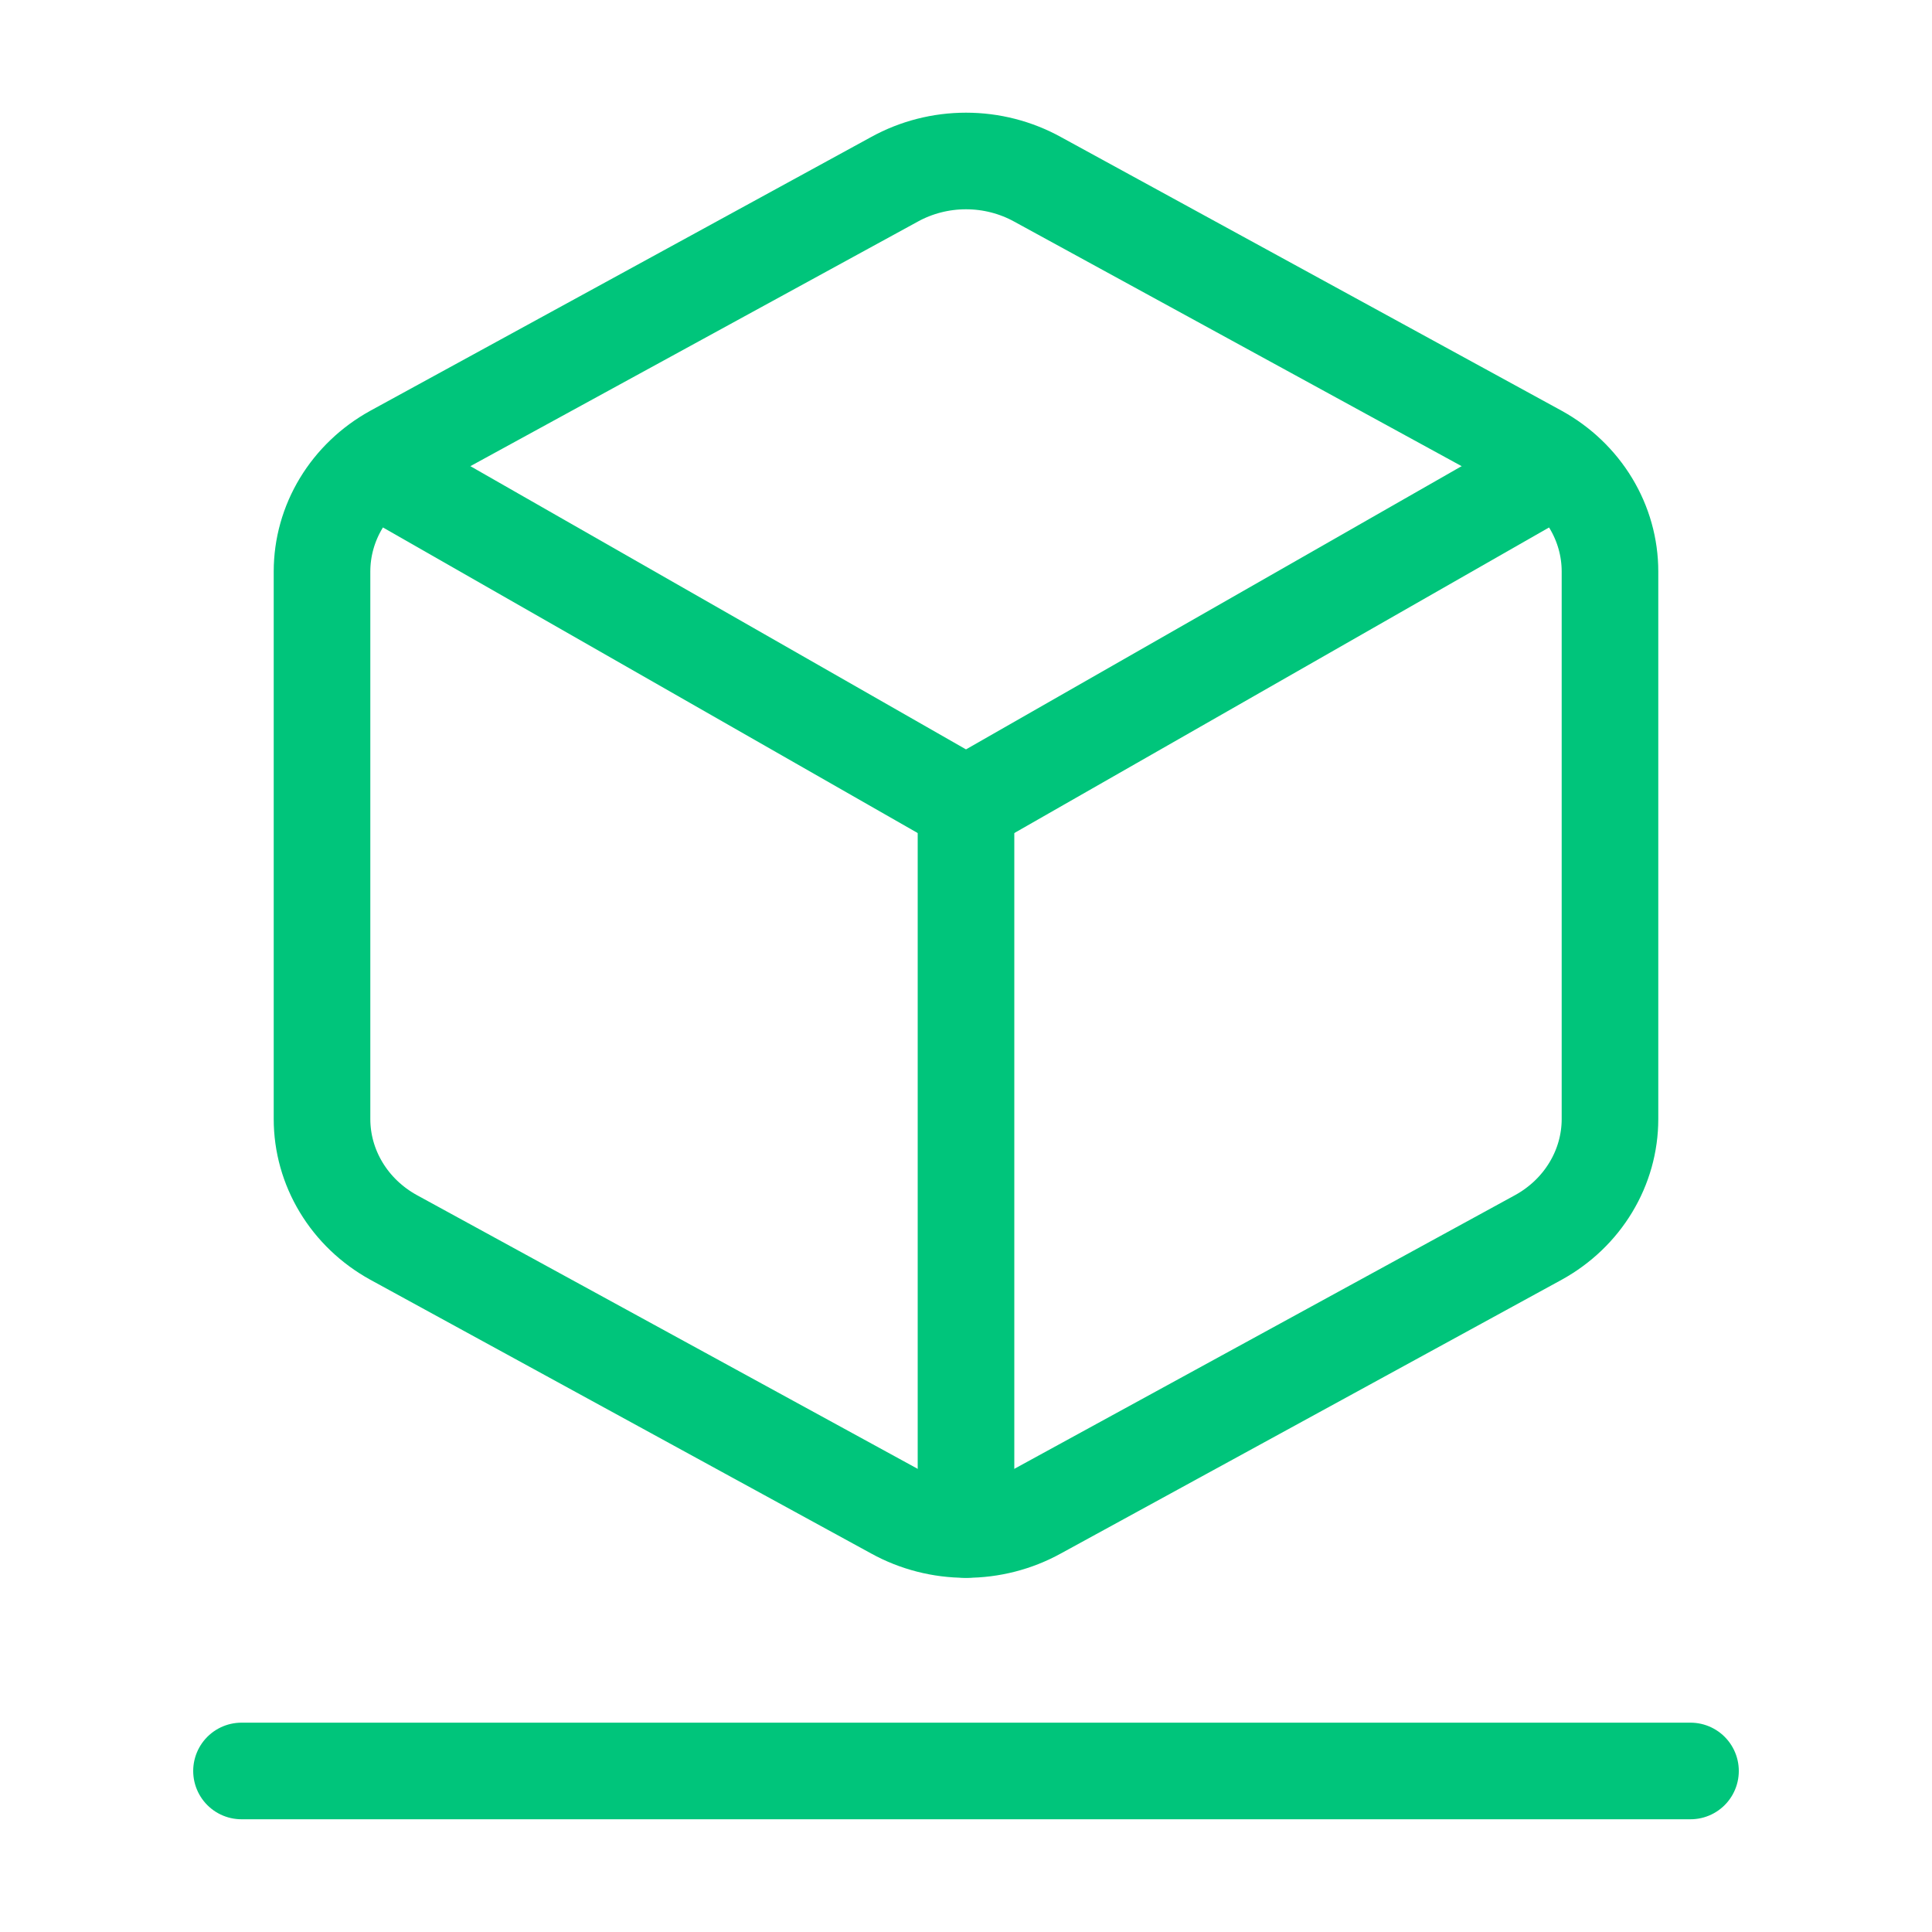
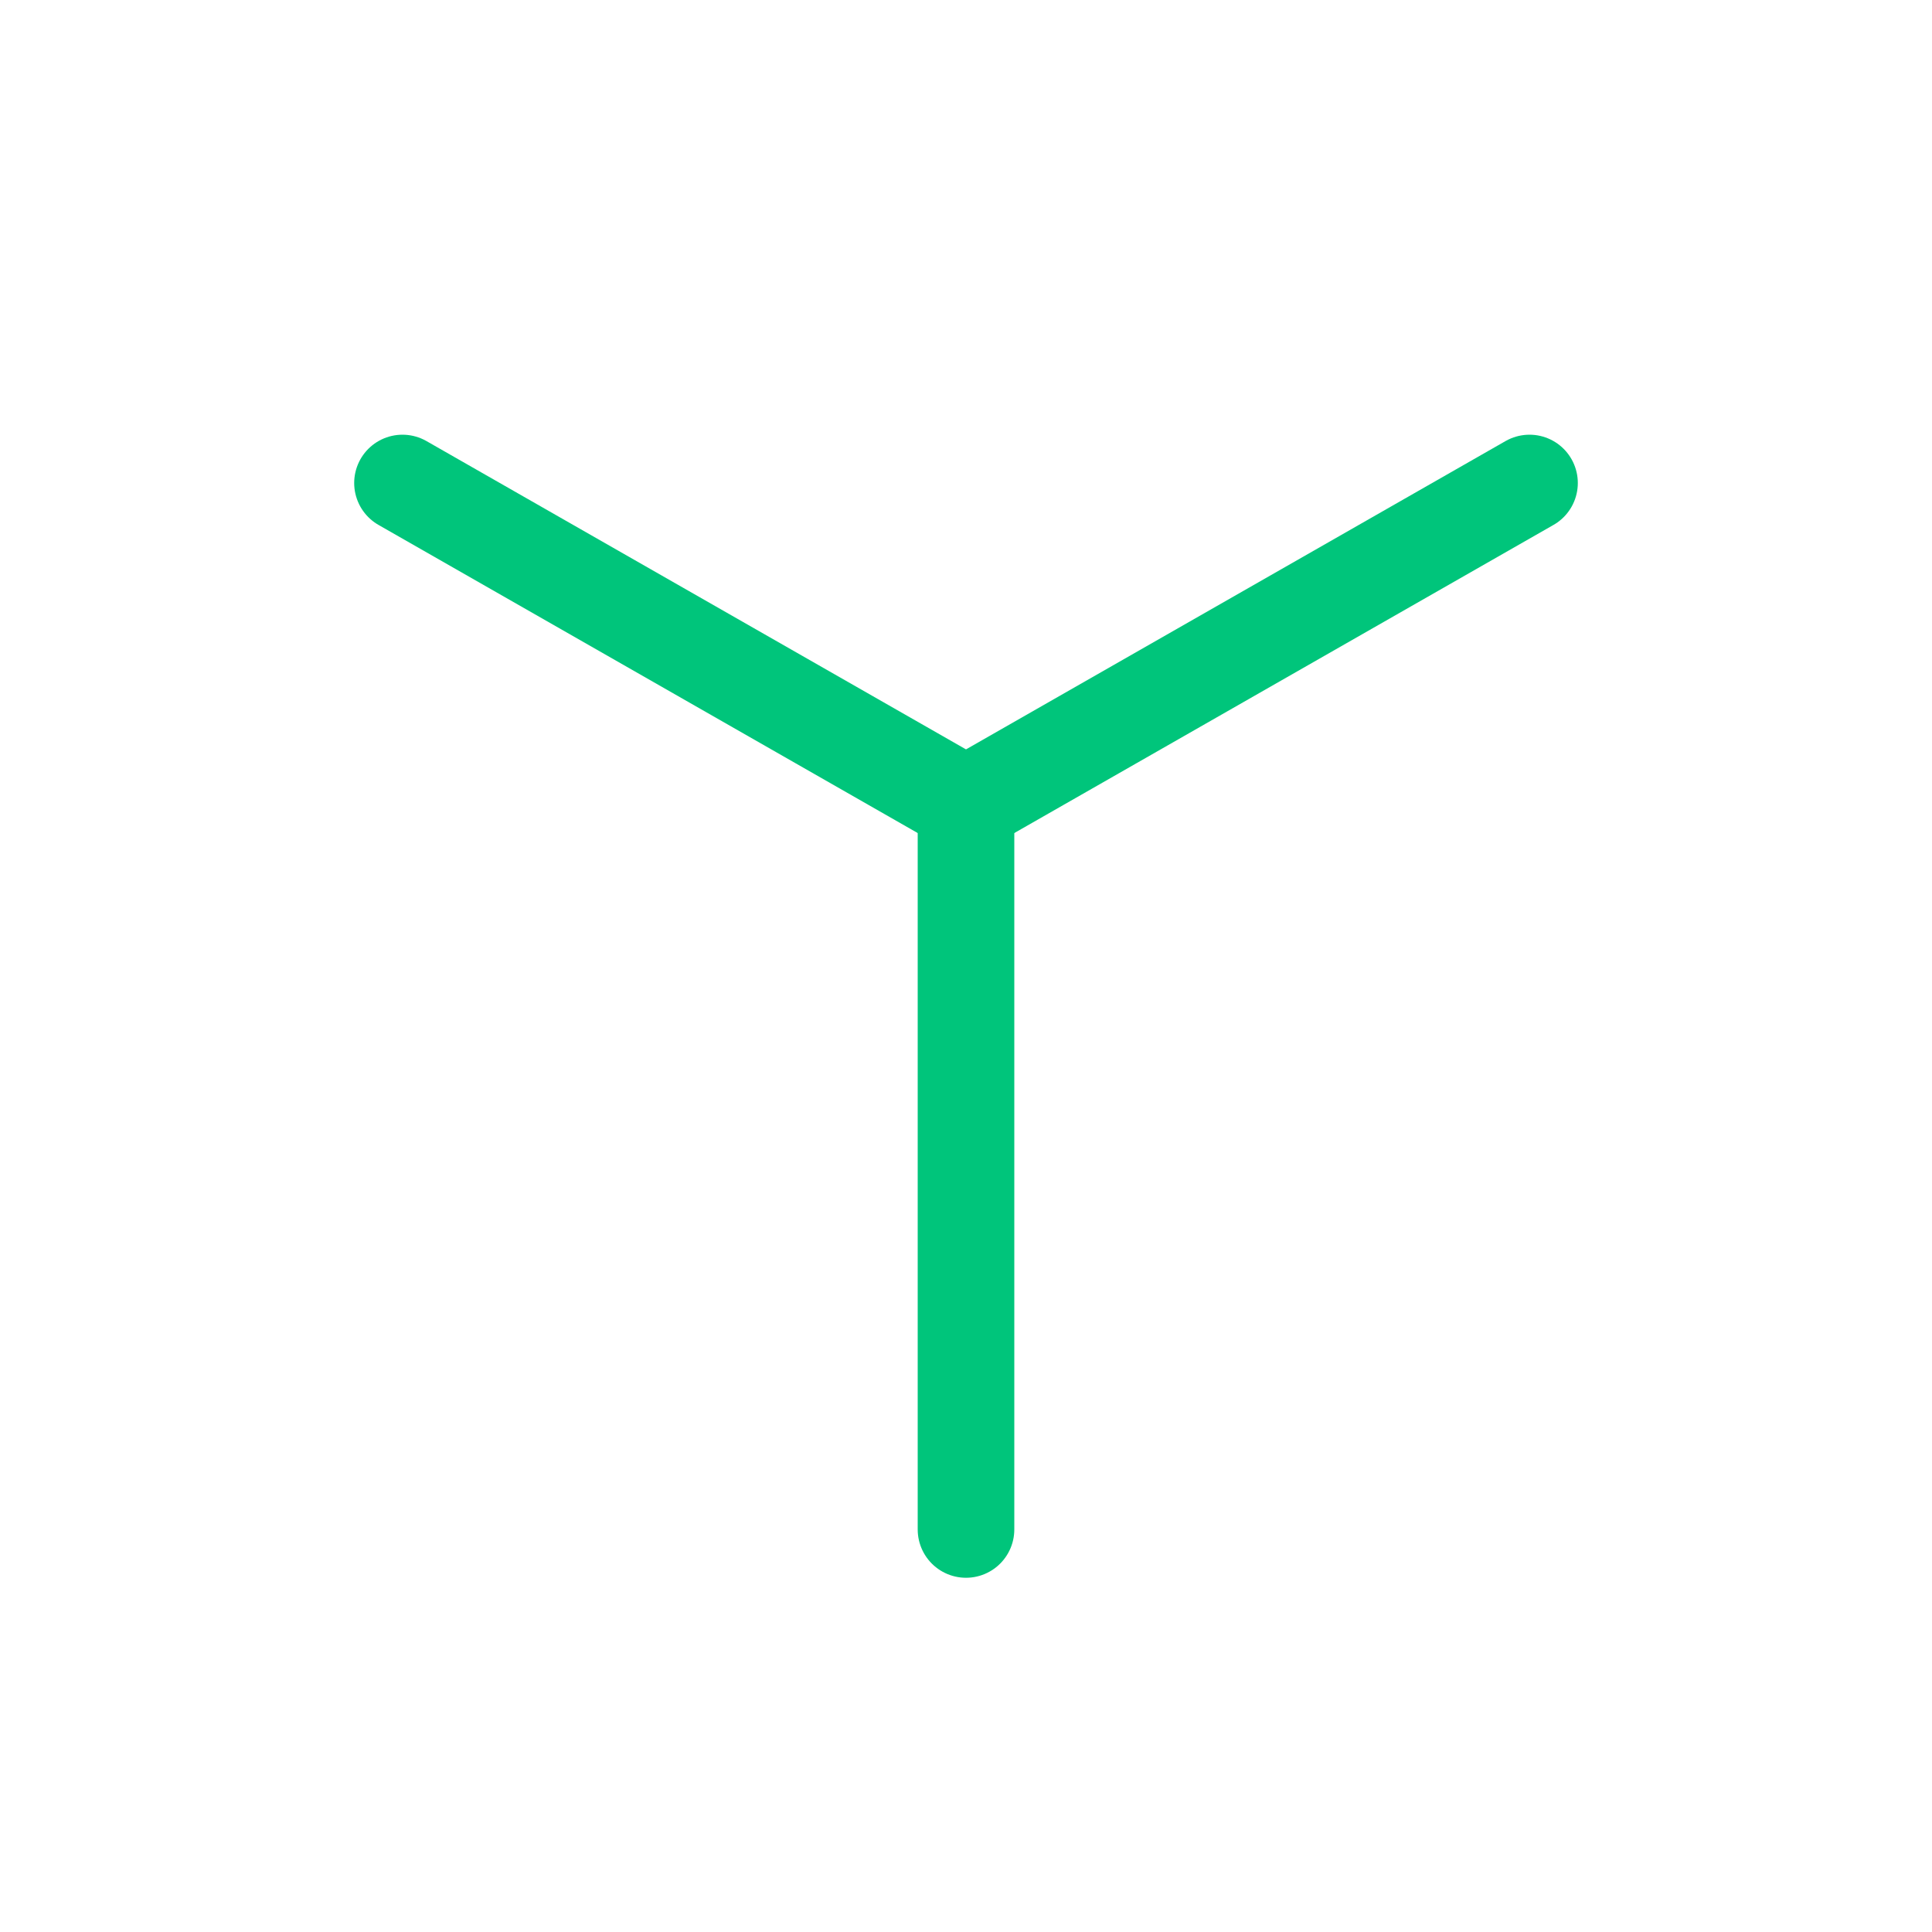
<svg xmlns="http://www.w3.org/2000/svg" width="40" height="40" viewBox="0 0 40 40" fill="none">
-   <path d="M33.333 23.168V11.832C33.333 11.335 33.196 10.847 32.936 10.417C32.676 9.987 32.302 9.629 31.852 9.381L21.482 3.713C21.031 3.464 20.52 3.333 20 3.333C19.48 3.333 18.969 3.464 18.518 3.713L8.148 9.381C7.698 9.629 7.324 9.987 7.064 10.417C6.804 10.847 6.667 11.335 6.667 11.832V23.168C6.667 23.665 6.804 24.153 7.064 24.583C7.324 25.014 7.698 25.371 8.148 25.619L18.518 31.287C18.969 31.536 19.48 31.667 20 31.667C20.52 31.667 21.031 31.536 21.482 31.287L31.852 25.619C32.302 25.371 32.676 25.014 32.936 24.583C33.196 24.153 33.333 23.665 33.333 23.168Z" stroke="#00C57B" stroke-width="2" stroke-linecap="round" stroke-linejoin="round" />
  <path d="M8.333 10L20 16.667L31.667 10" stroke="#00C57B" stroke-width="2" stroke-linecap="round" stroke-linejoin="round" />
  <path d="M20 31.666V16.666" stroke="#00C57B" stroke-width="2" stroke-linecap="round" stroke-linejoin="round" />
-   <path d="M5 36.666H35" stroke="#00C57B" stroke-width="2" stroke-linecap="round" />
</svg>